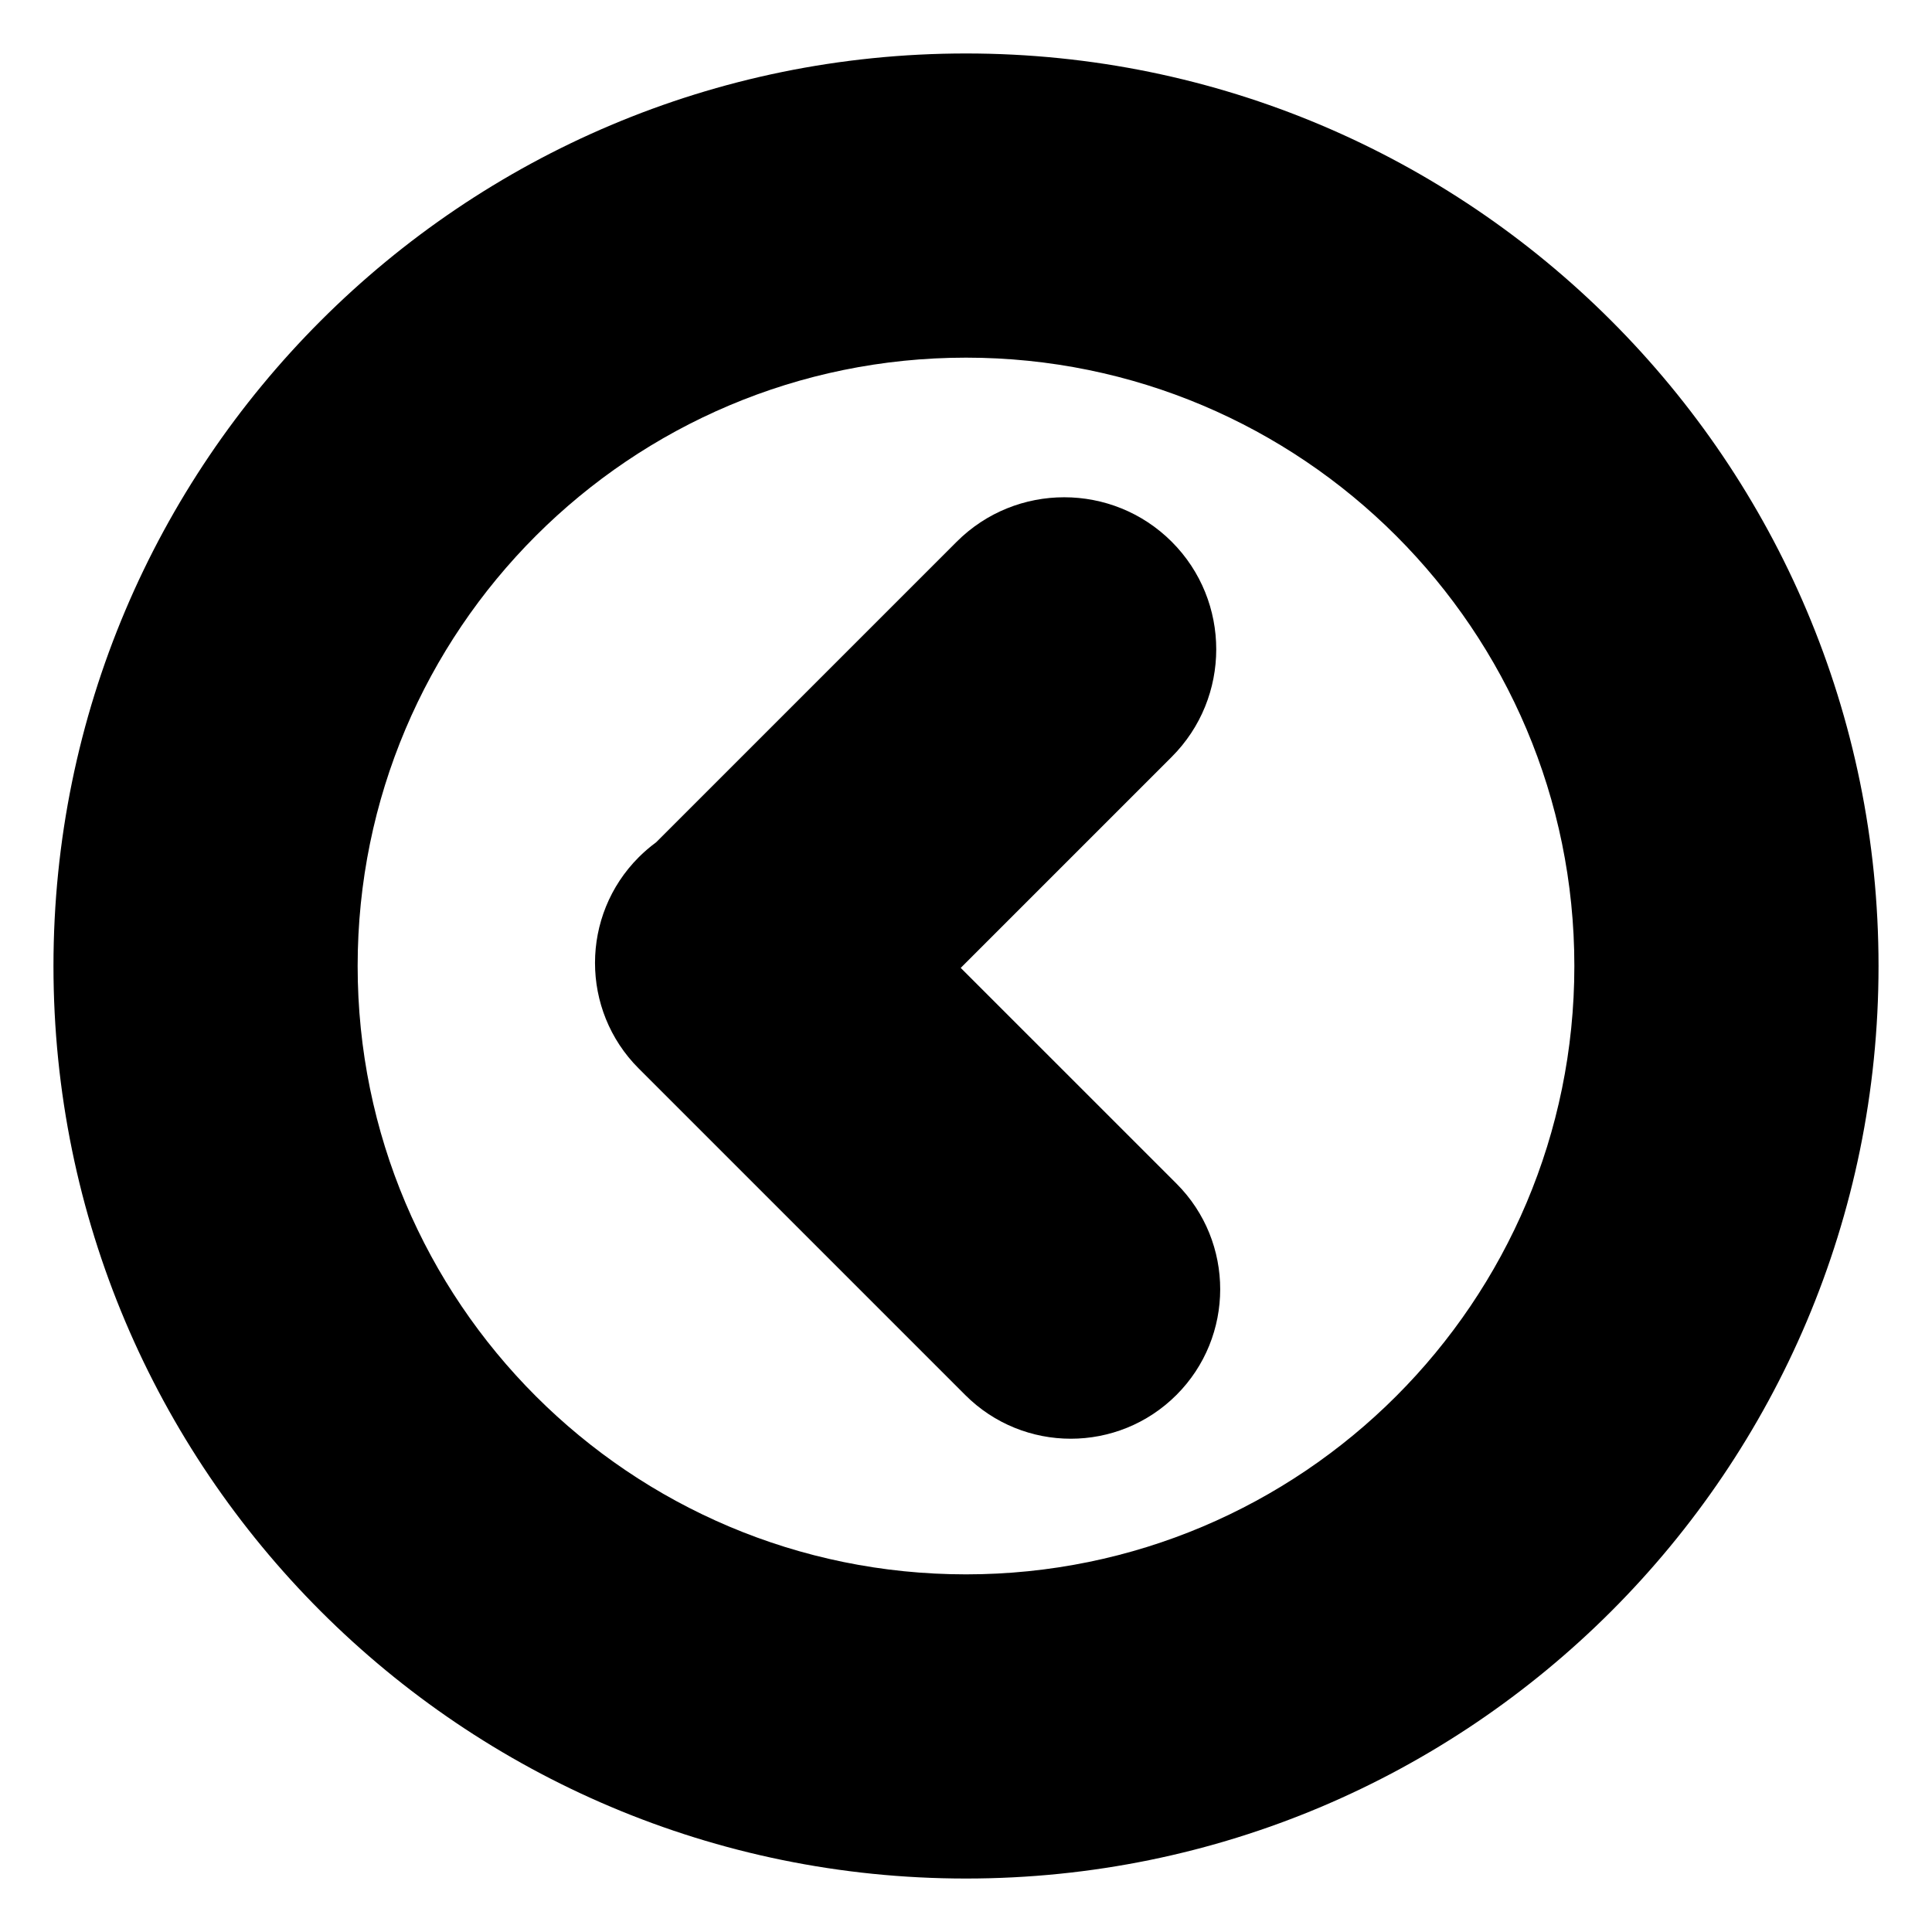
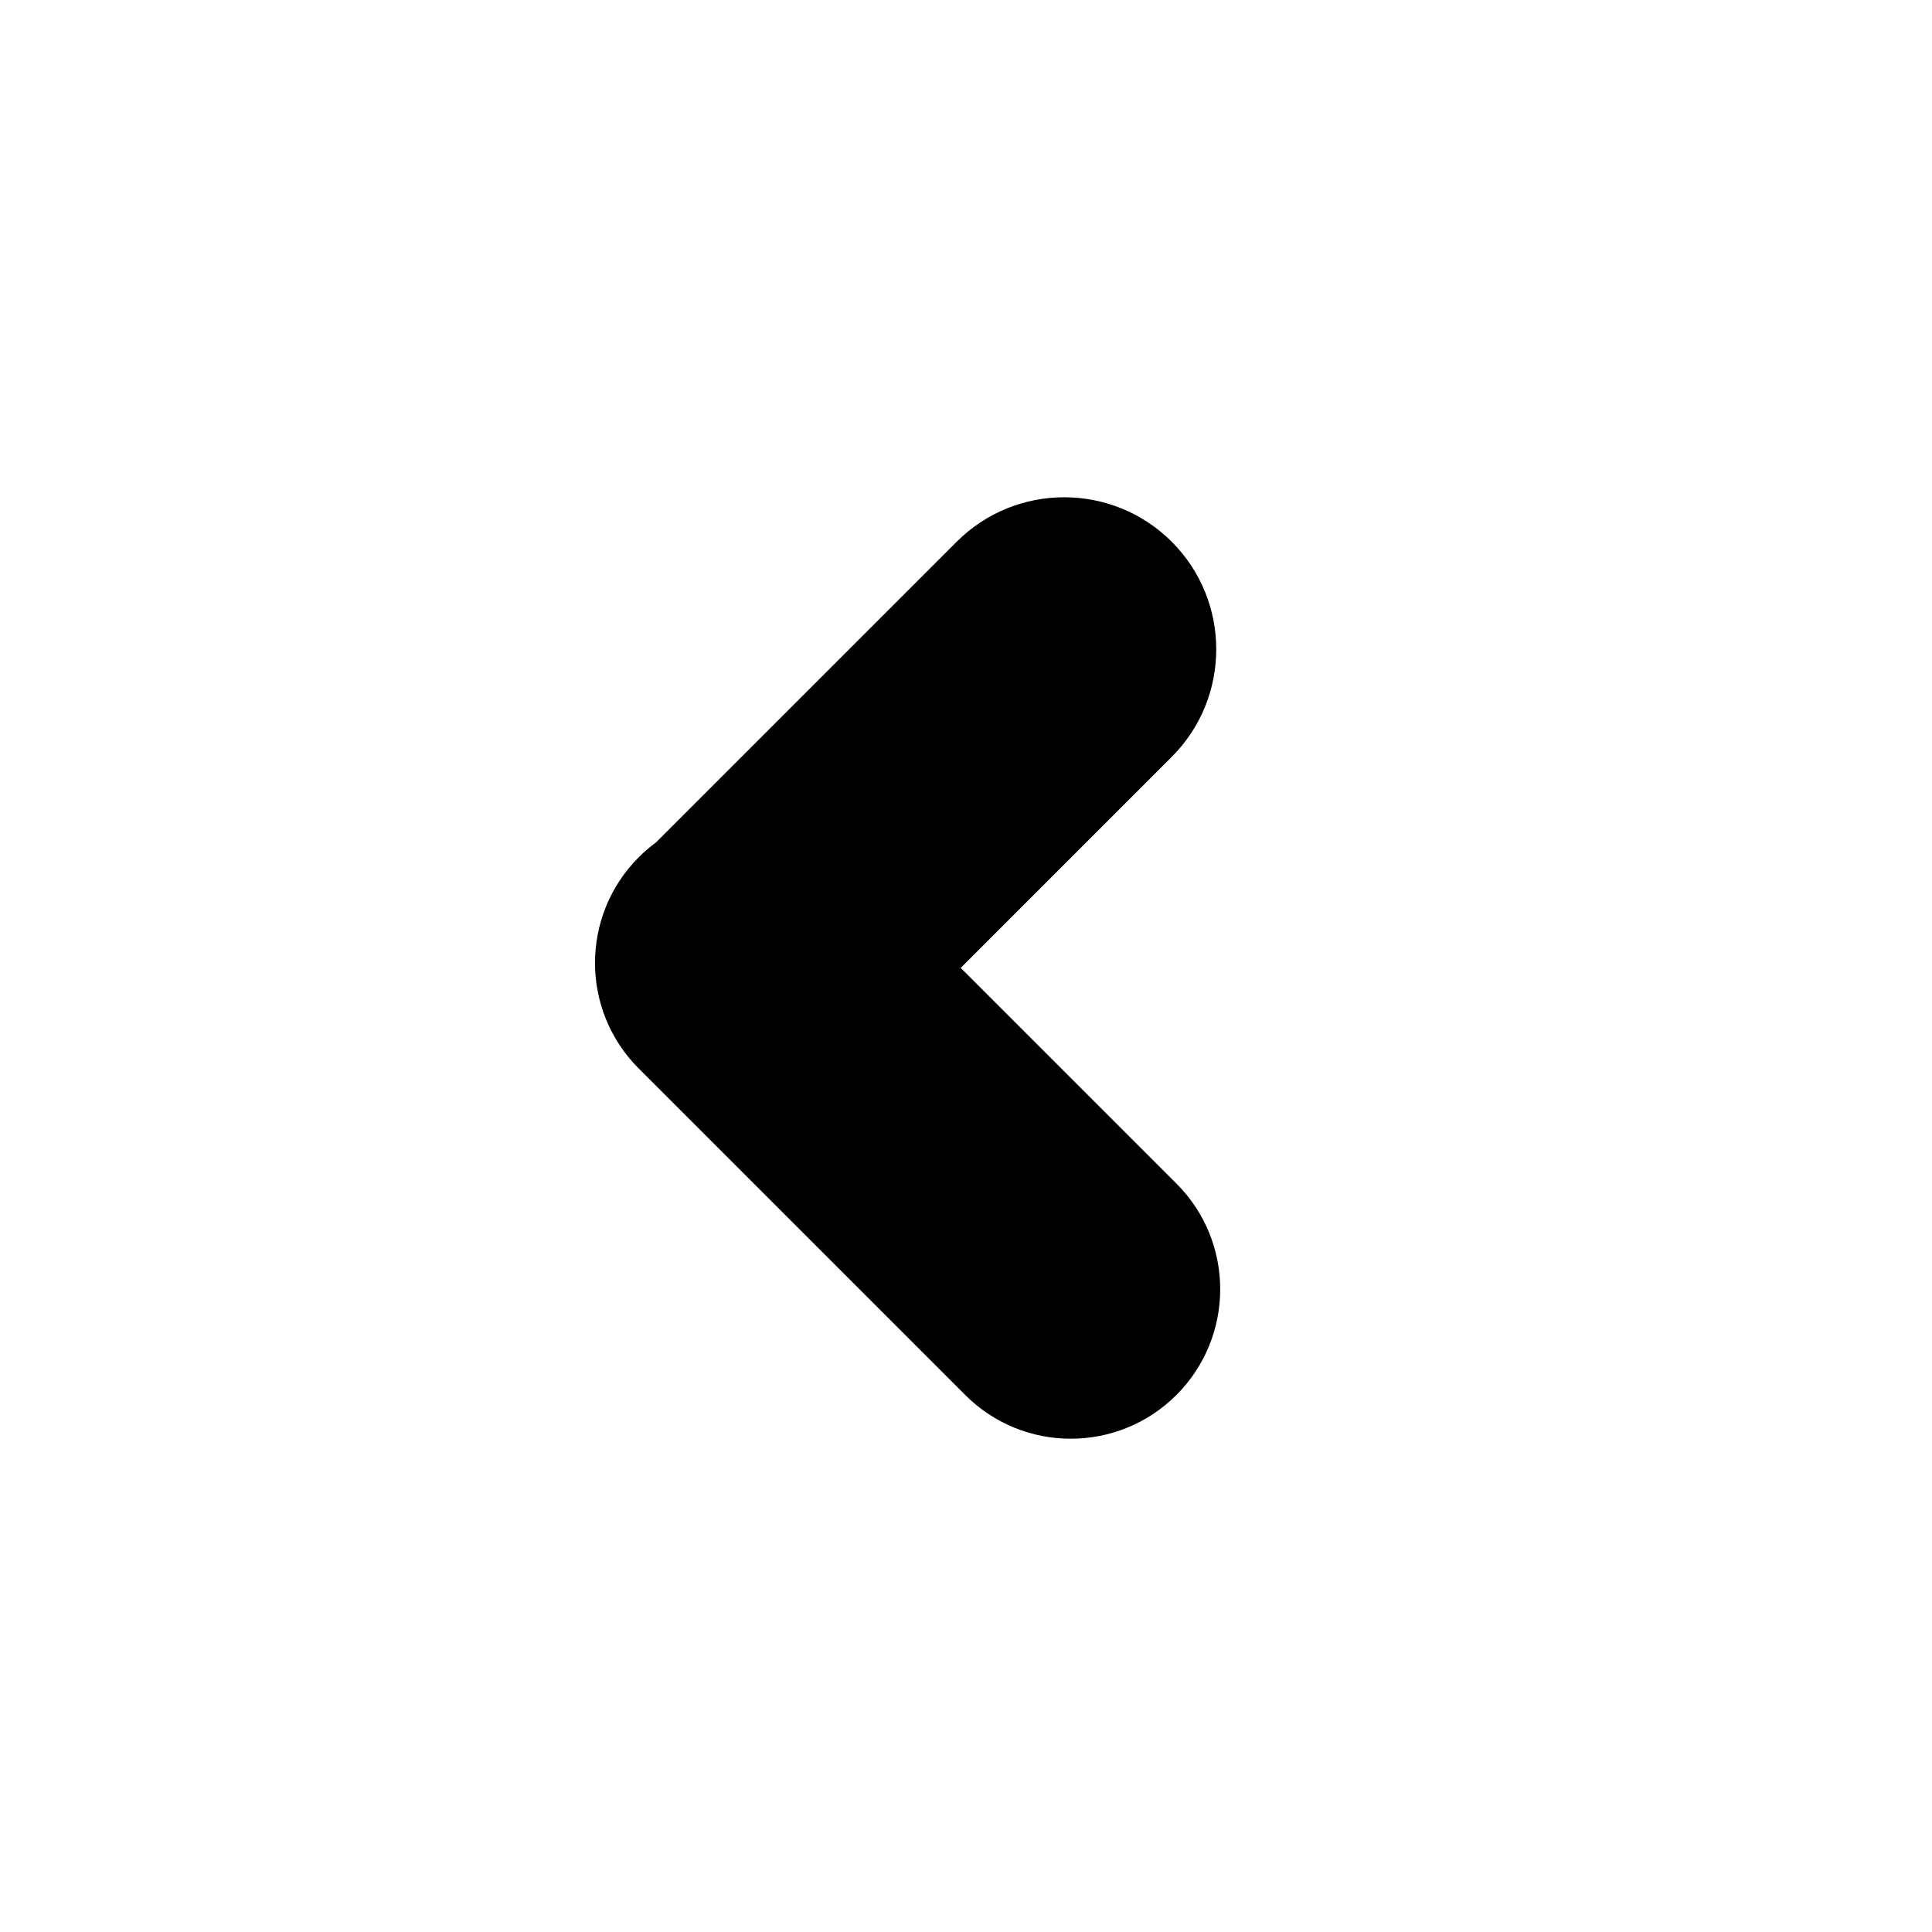
<svg xmlns="http://www.w3.org/2000/svg" fill="#000000" width="800px" height="800px" version="1.1" viewBox="144 144 512 512">
  <g fill-rule="evenodd">
    <path d="m398.6 400.5 55.926-55.926c15.703-15.703 15.738-41.258 0-57-15.711-15.707-41.262-15.738-57 0l-79.641 79.641c-1.609 1.184-3.152 2.5-4.609 3.957-15.434 15.434-15.473 40.531-0.016 55.984l86.531 86.531c15.461 15.465 40.52 15.449 55.984-0.016 15.43-15.434 15.469-40.527 0.016-55.984z" />
-     <path d="m400 641.83c133.56 0 241.83-108.27 241.83-241.83s-108.27-241.83-241.83-241.83-241.83 108.27-241.83 241.83 108.27 241.83 241.83 241.83zm0-80.609c-89.039 0-161.22-72.18-161.22-161.22s72.18-161.22 161.22-161.22 161.22 72.18 161.22 161.22-72.18 161.22-161.22 161.22z" />
  </g>
</svg>